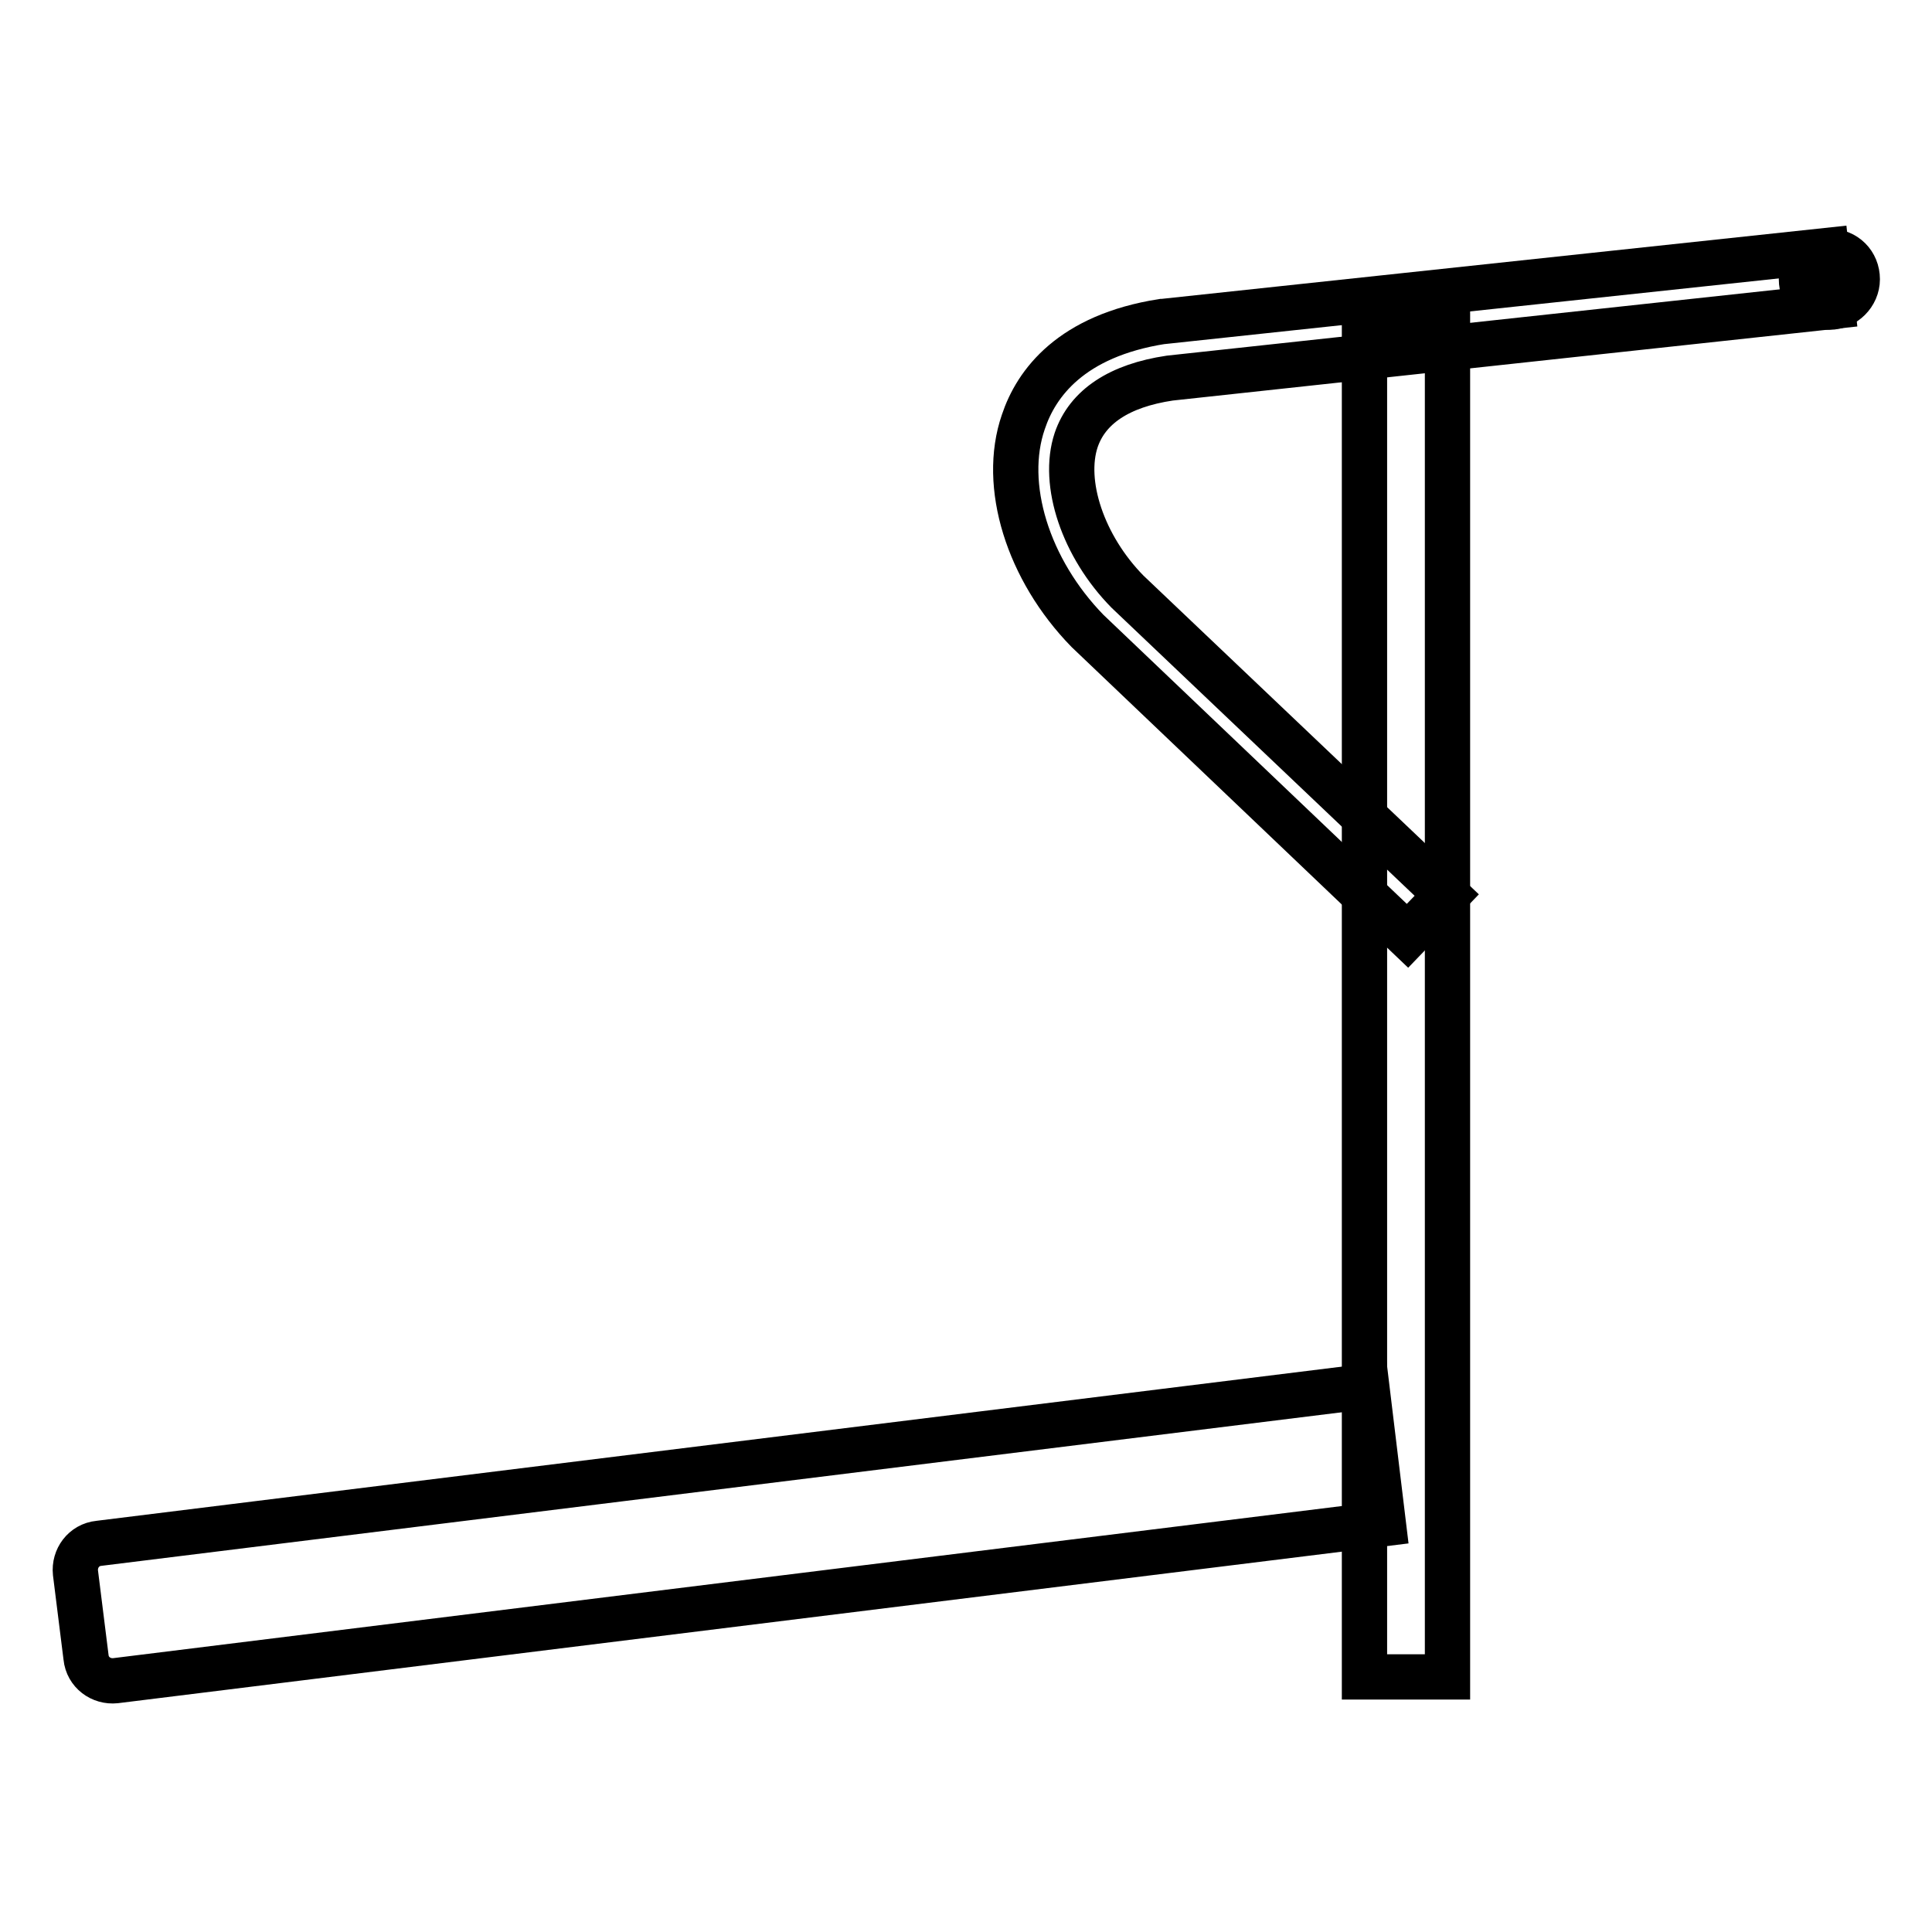
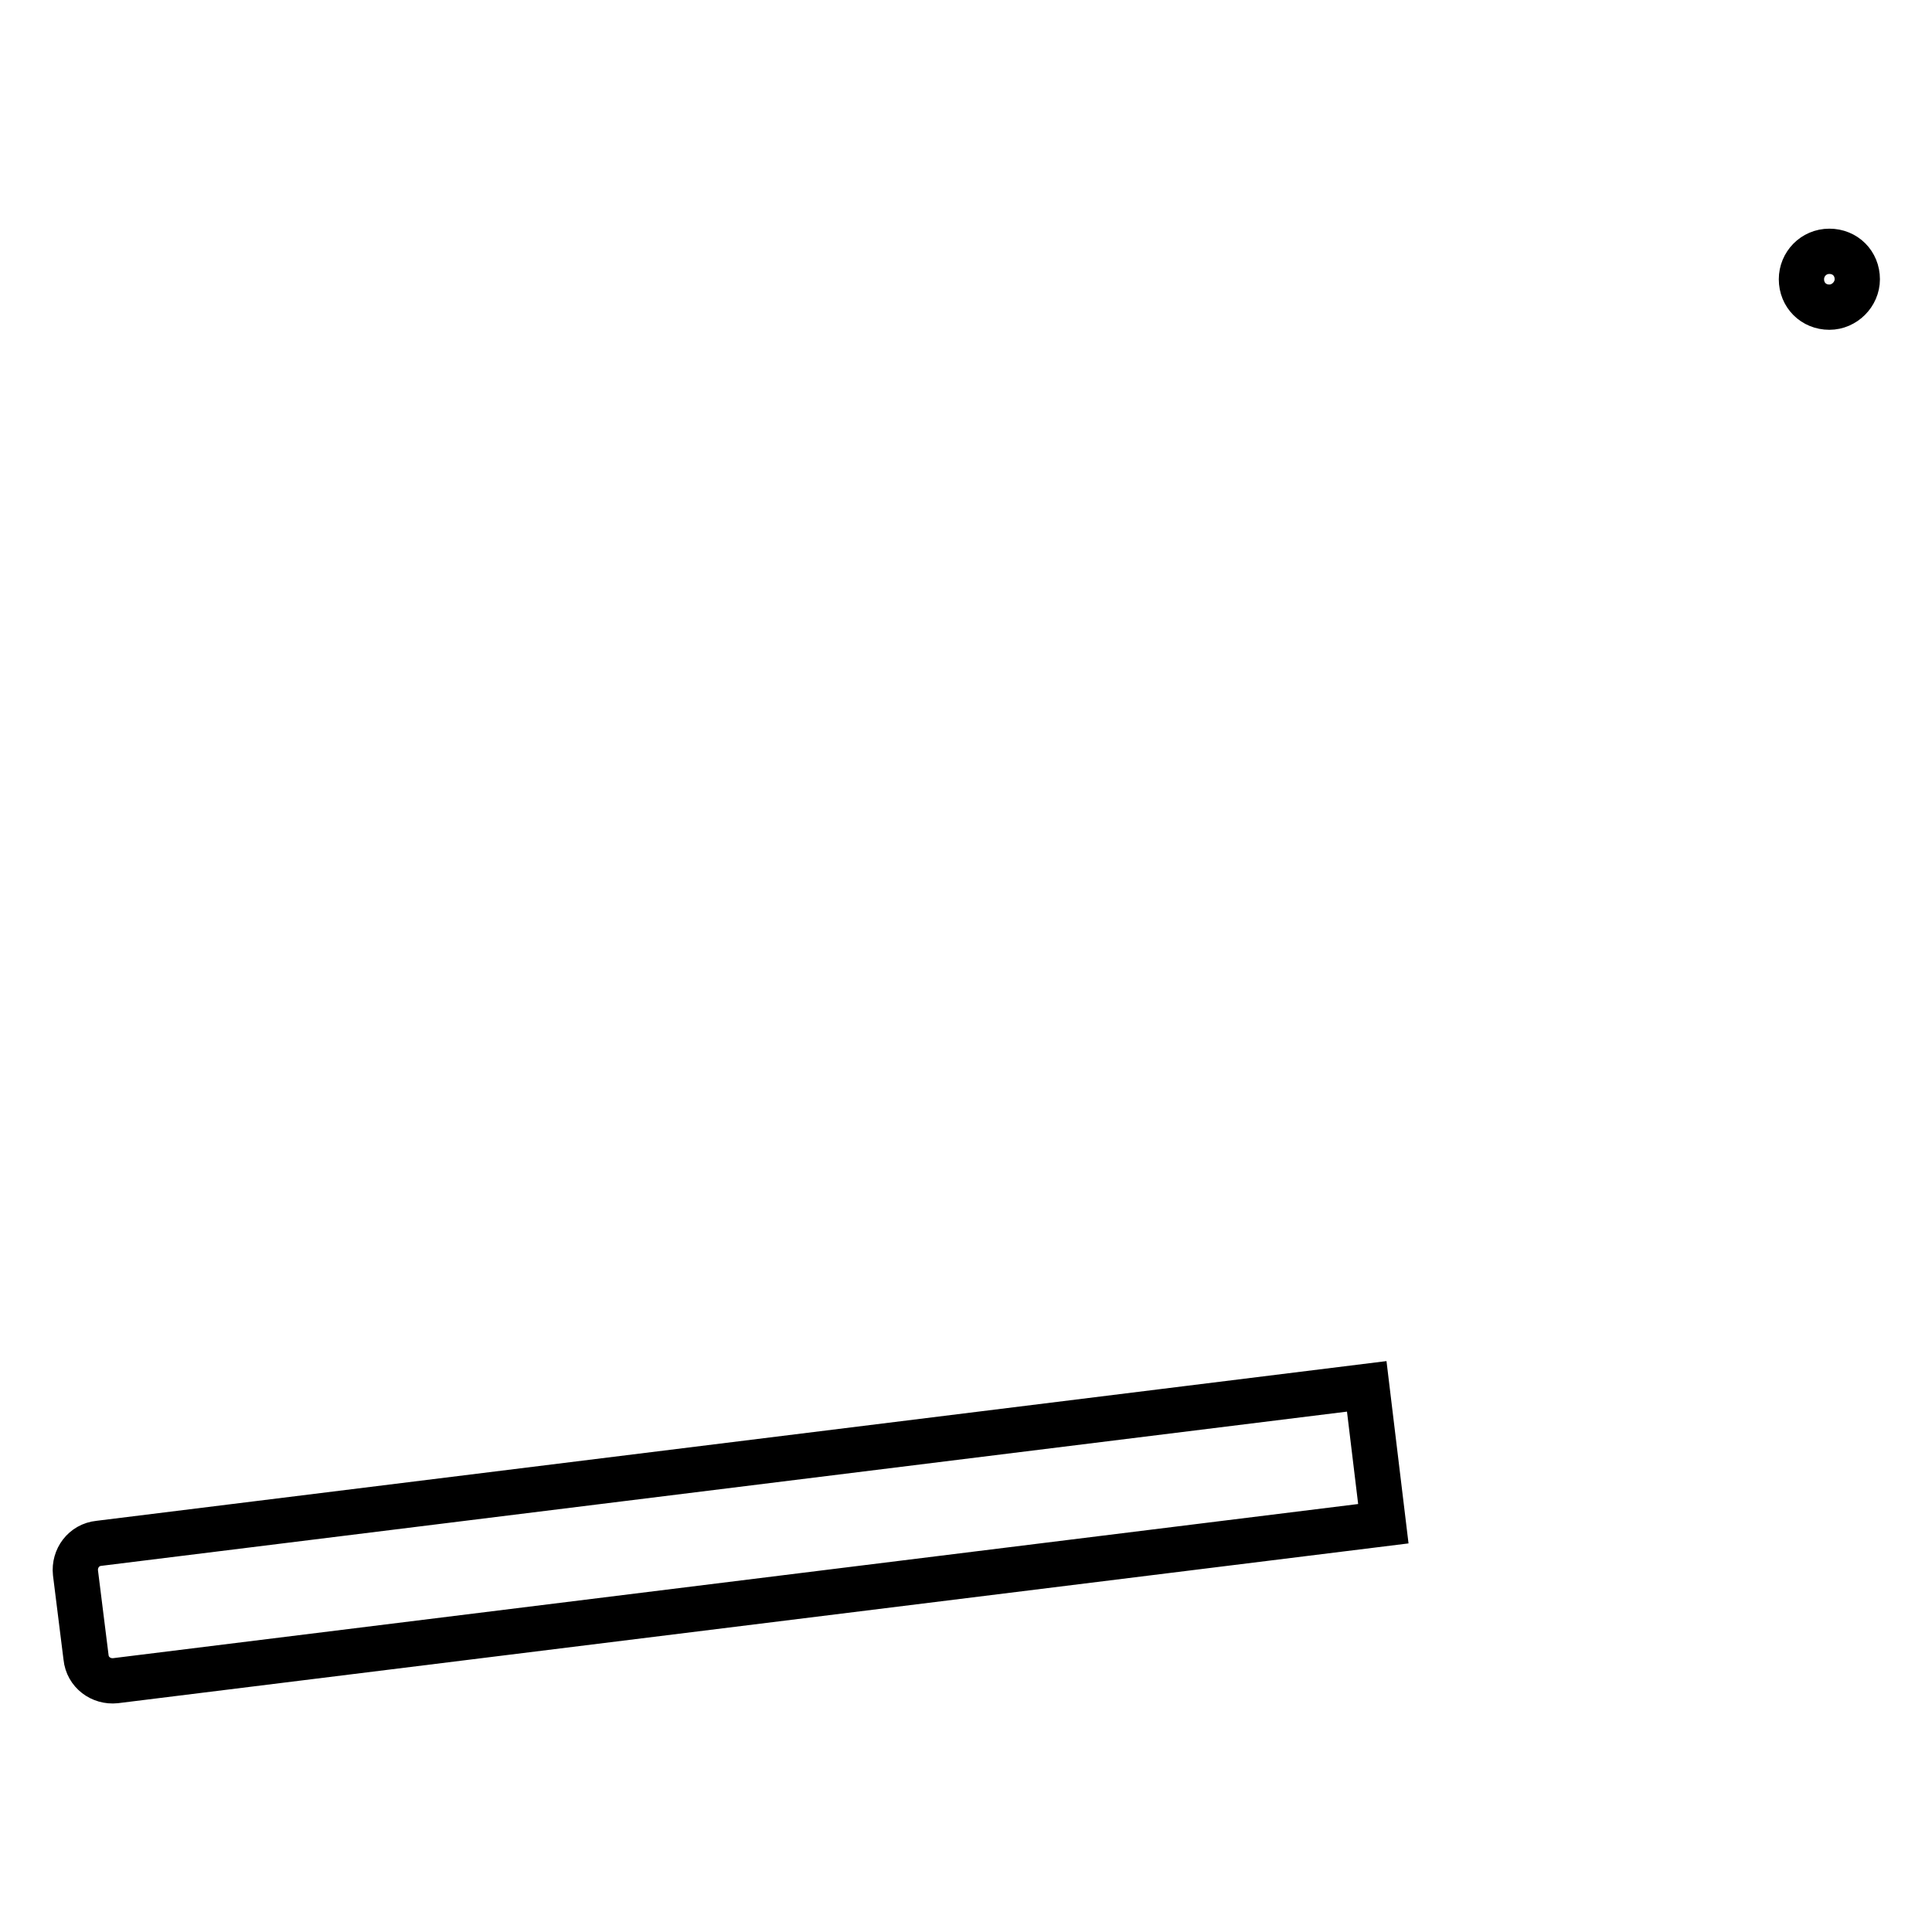
<svg xmlns="http://www.w3.org/2000/svg" version="1.1" x="0px" y="0px" viewBox="0 0 256 256" enable-background="new 0 0 256 256" xml:space="preserve">
  <g>
    <path stroke-width="6" fill-opacity="0" stroke="#000000" d="M183.3,201.9l-168,20.8c-1.9,0.2-3.7-1.1-3.9-3.1L10,208.4c-0.2-1.9,1.1-3.7,3.1-3.9l168-20.8L183.3,201.9 L183.3,201.9z" />
-     <path stroke-width="6" fill-opacity="0" stroke="#000000" d="M180.8,43.4h11v178.8h-11V43.4z" />
-     <path stroke-width="6" fill-opacity="0" stroke="#000000" d="M186.5,124l-42.4-40.4c-7.9-8.1-11.4-19.3-8.5-27.7c1.7-5.1,6.3-11.4,18.4-13.3h0.1l87.9-9.4l0.8,7.4 L155,50.1c-6.7,1-10.9,3.8-12.4,8.2c-1.9,5.7,0.9,14.1,6.8,20.1l42.3,40.2L186.5,124L186.5,124z" />
    <path stroke-width="6" fill-opacity="0" stroke="#000000" d="M238.7,37c0,2.1,1.6,3.7,3.7,3.7c2,0,3.7-1.7,3.7-3.7c0,0,0,0,0,0c0-2.1-1.6-3.7-3.7-3.7 C240.3,33.3,238.7,35,238.7,37C238.7,37,238.7,37,238.7,37z" />
  </g>
</svg>